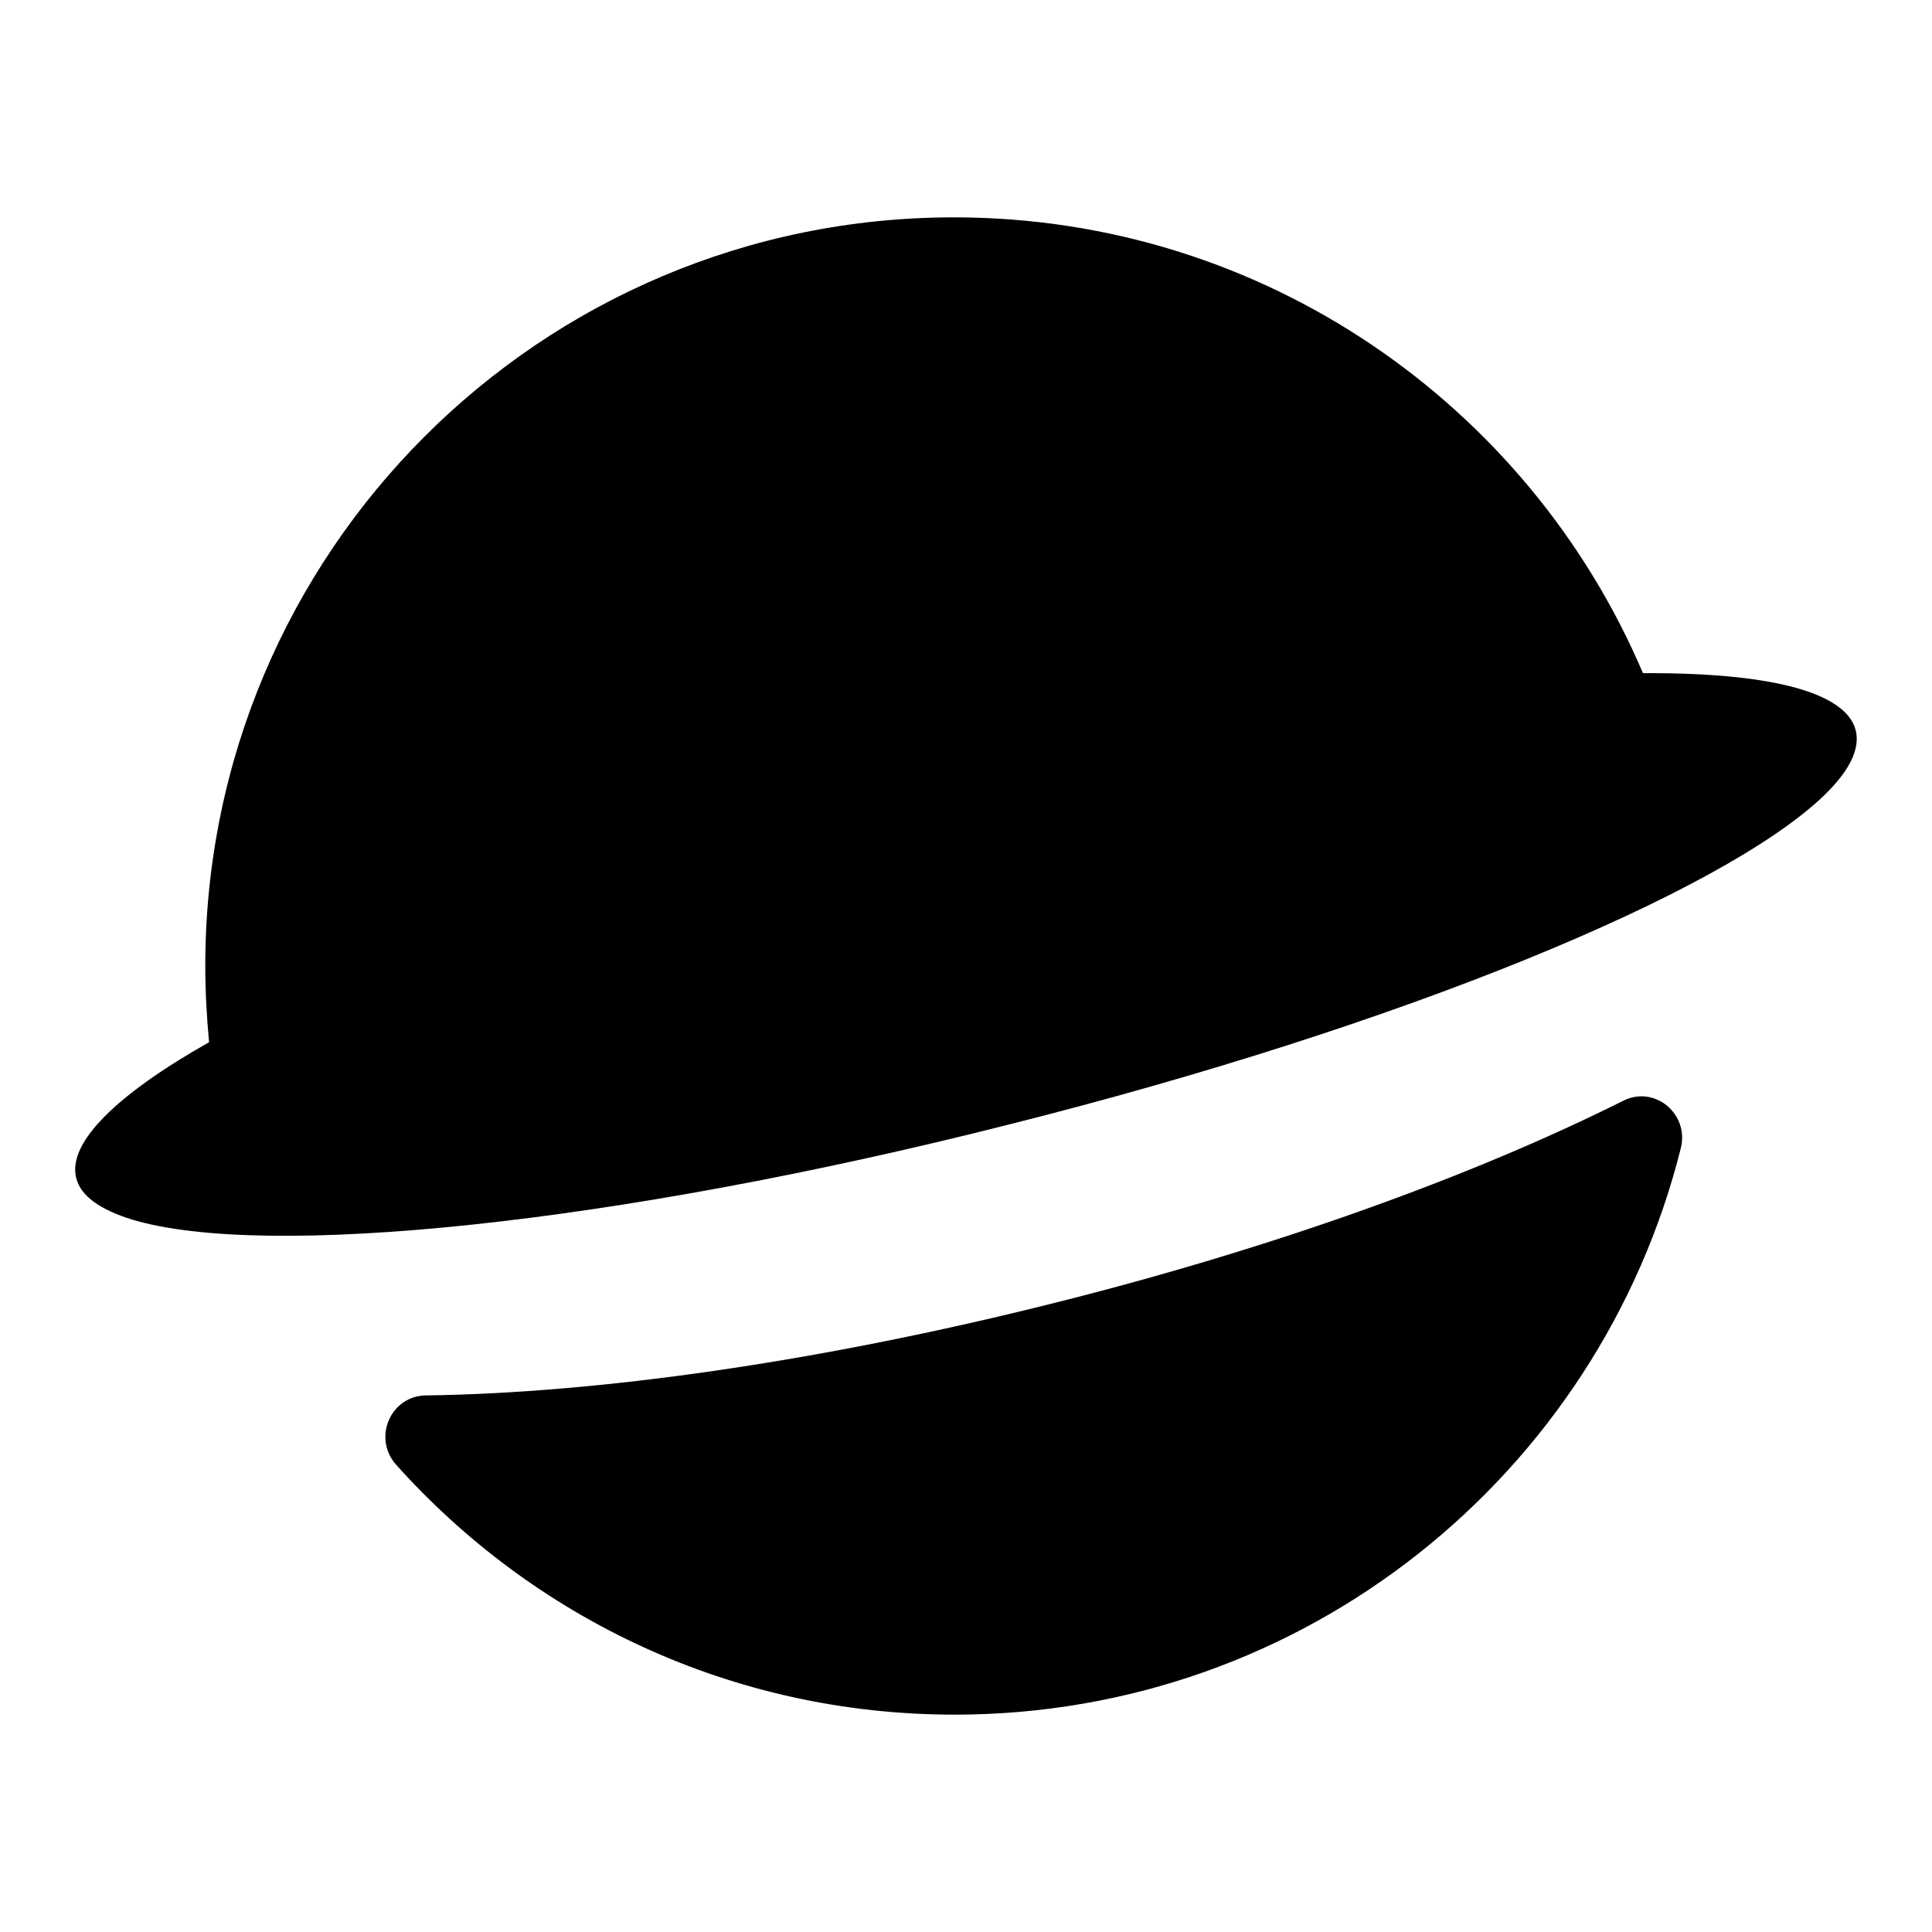
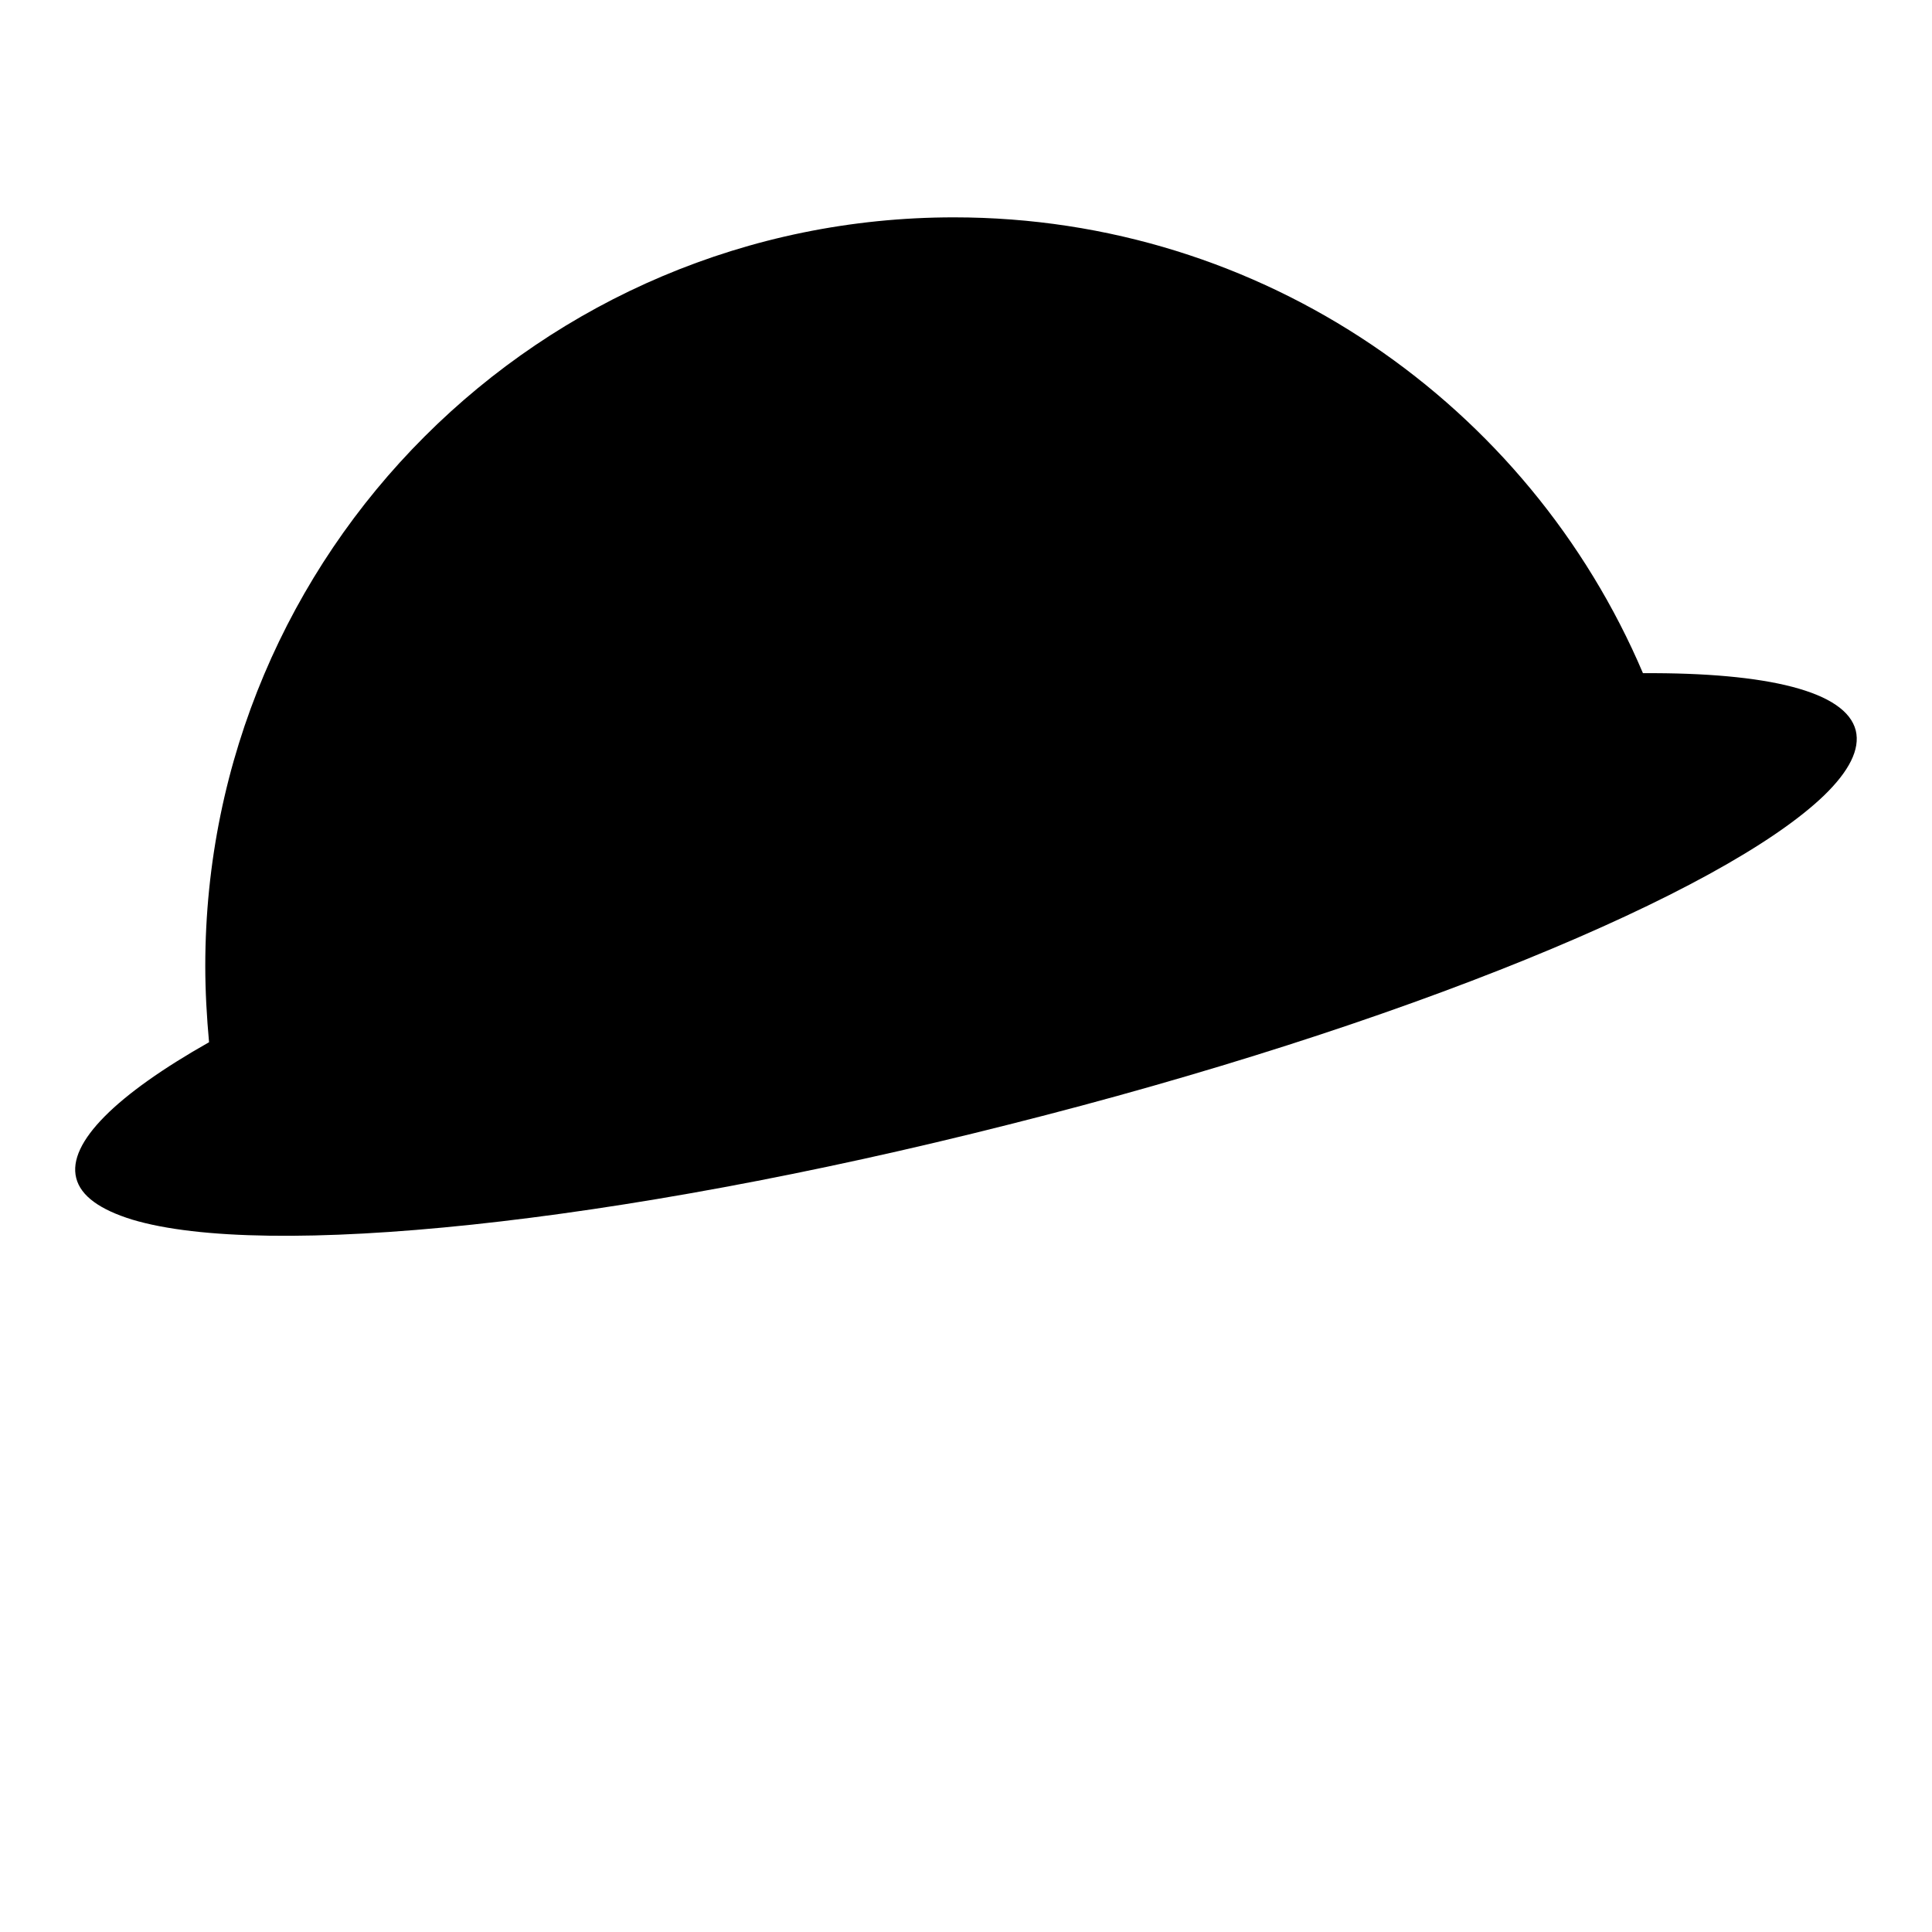
<svg xmlns="http://www.w3.org/2000/svg" version="1.1" x="0px" y="0px" viewBox="0 0 256 256" enable-background="new 0 0 256 256" xml:space="preserve">
  <g>
    <g>
-       <path fill="#000000" d="M56.5,184.9c-4.7,0-7.2,5.6-4,9.2c18.2,20.3,44.5,33.1,74,33.1c46.4,0,85.4-31.9,96.2-75c1.2-4.6-3.5-8.5-7.7-6.3c-19.6,9.8-45.9,19.4-75.5,26.8C108,180.6,78.9,184.6,56.5,184.9z" />
      <path fill="#000000" d="M133.7,149c52.1-13.1,94.6-30.7,108-43.6c3.3-3.2,4.8-6.1,4.2-8.6c-1.3-5.2-11.7-7.7-28.2-7.6c-15.1-35.5-50.3-60.4-91.3-60.4c-54.8,0-99.2,44.4-99.2,99.2c0,3.4,0.2,6.8,0.5,10.1c-12.2,6.9-18.8,13.3-17.6,18c0.6,2.4,3.2,4.2,7.4,5.5C35.1,166.9,81.2,162.3,133.7,149z" />
    </g>
  </g>
</svg>